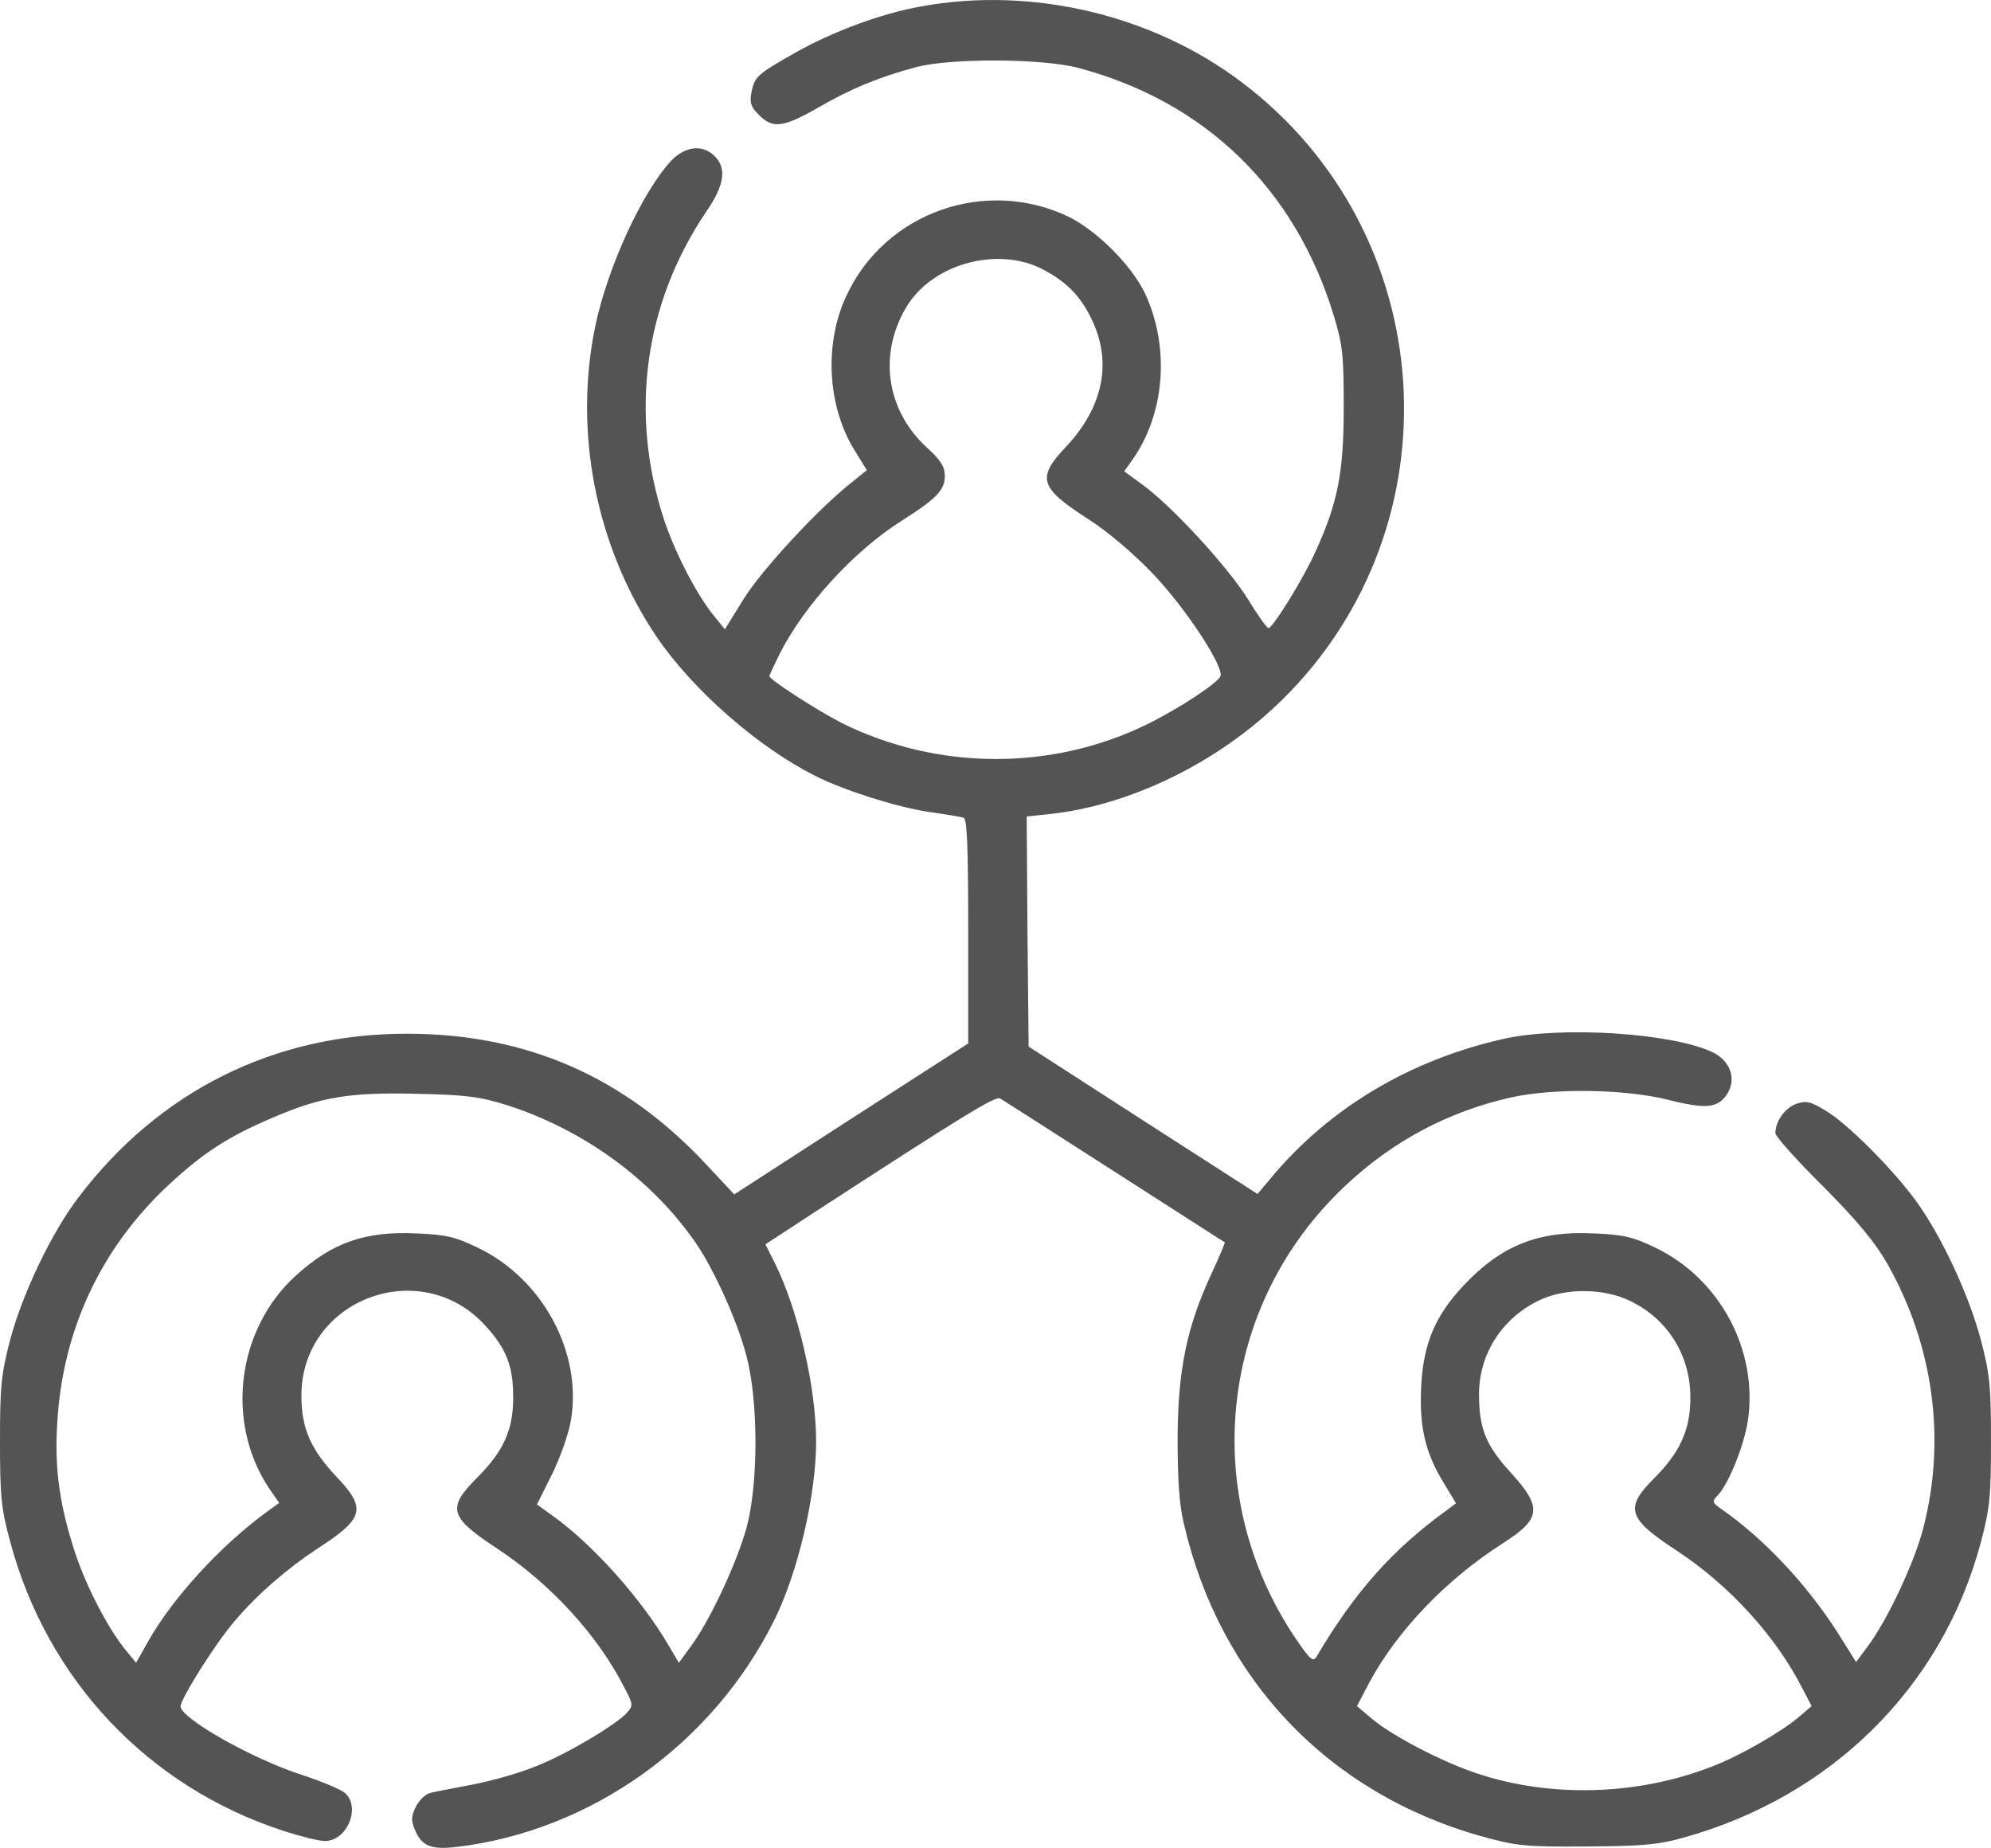
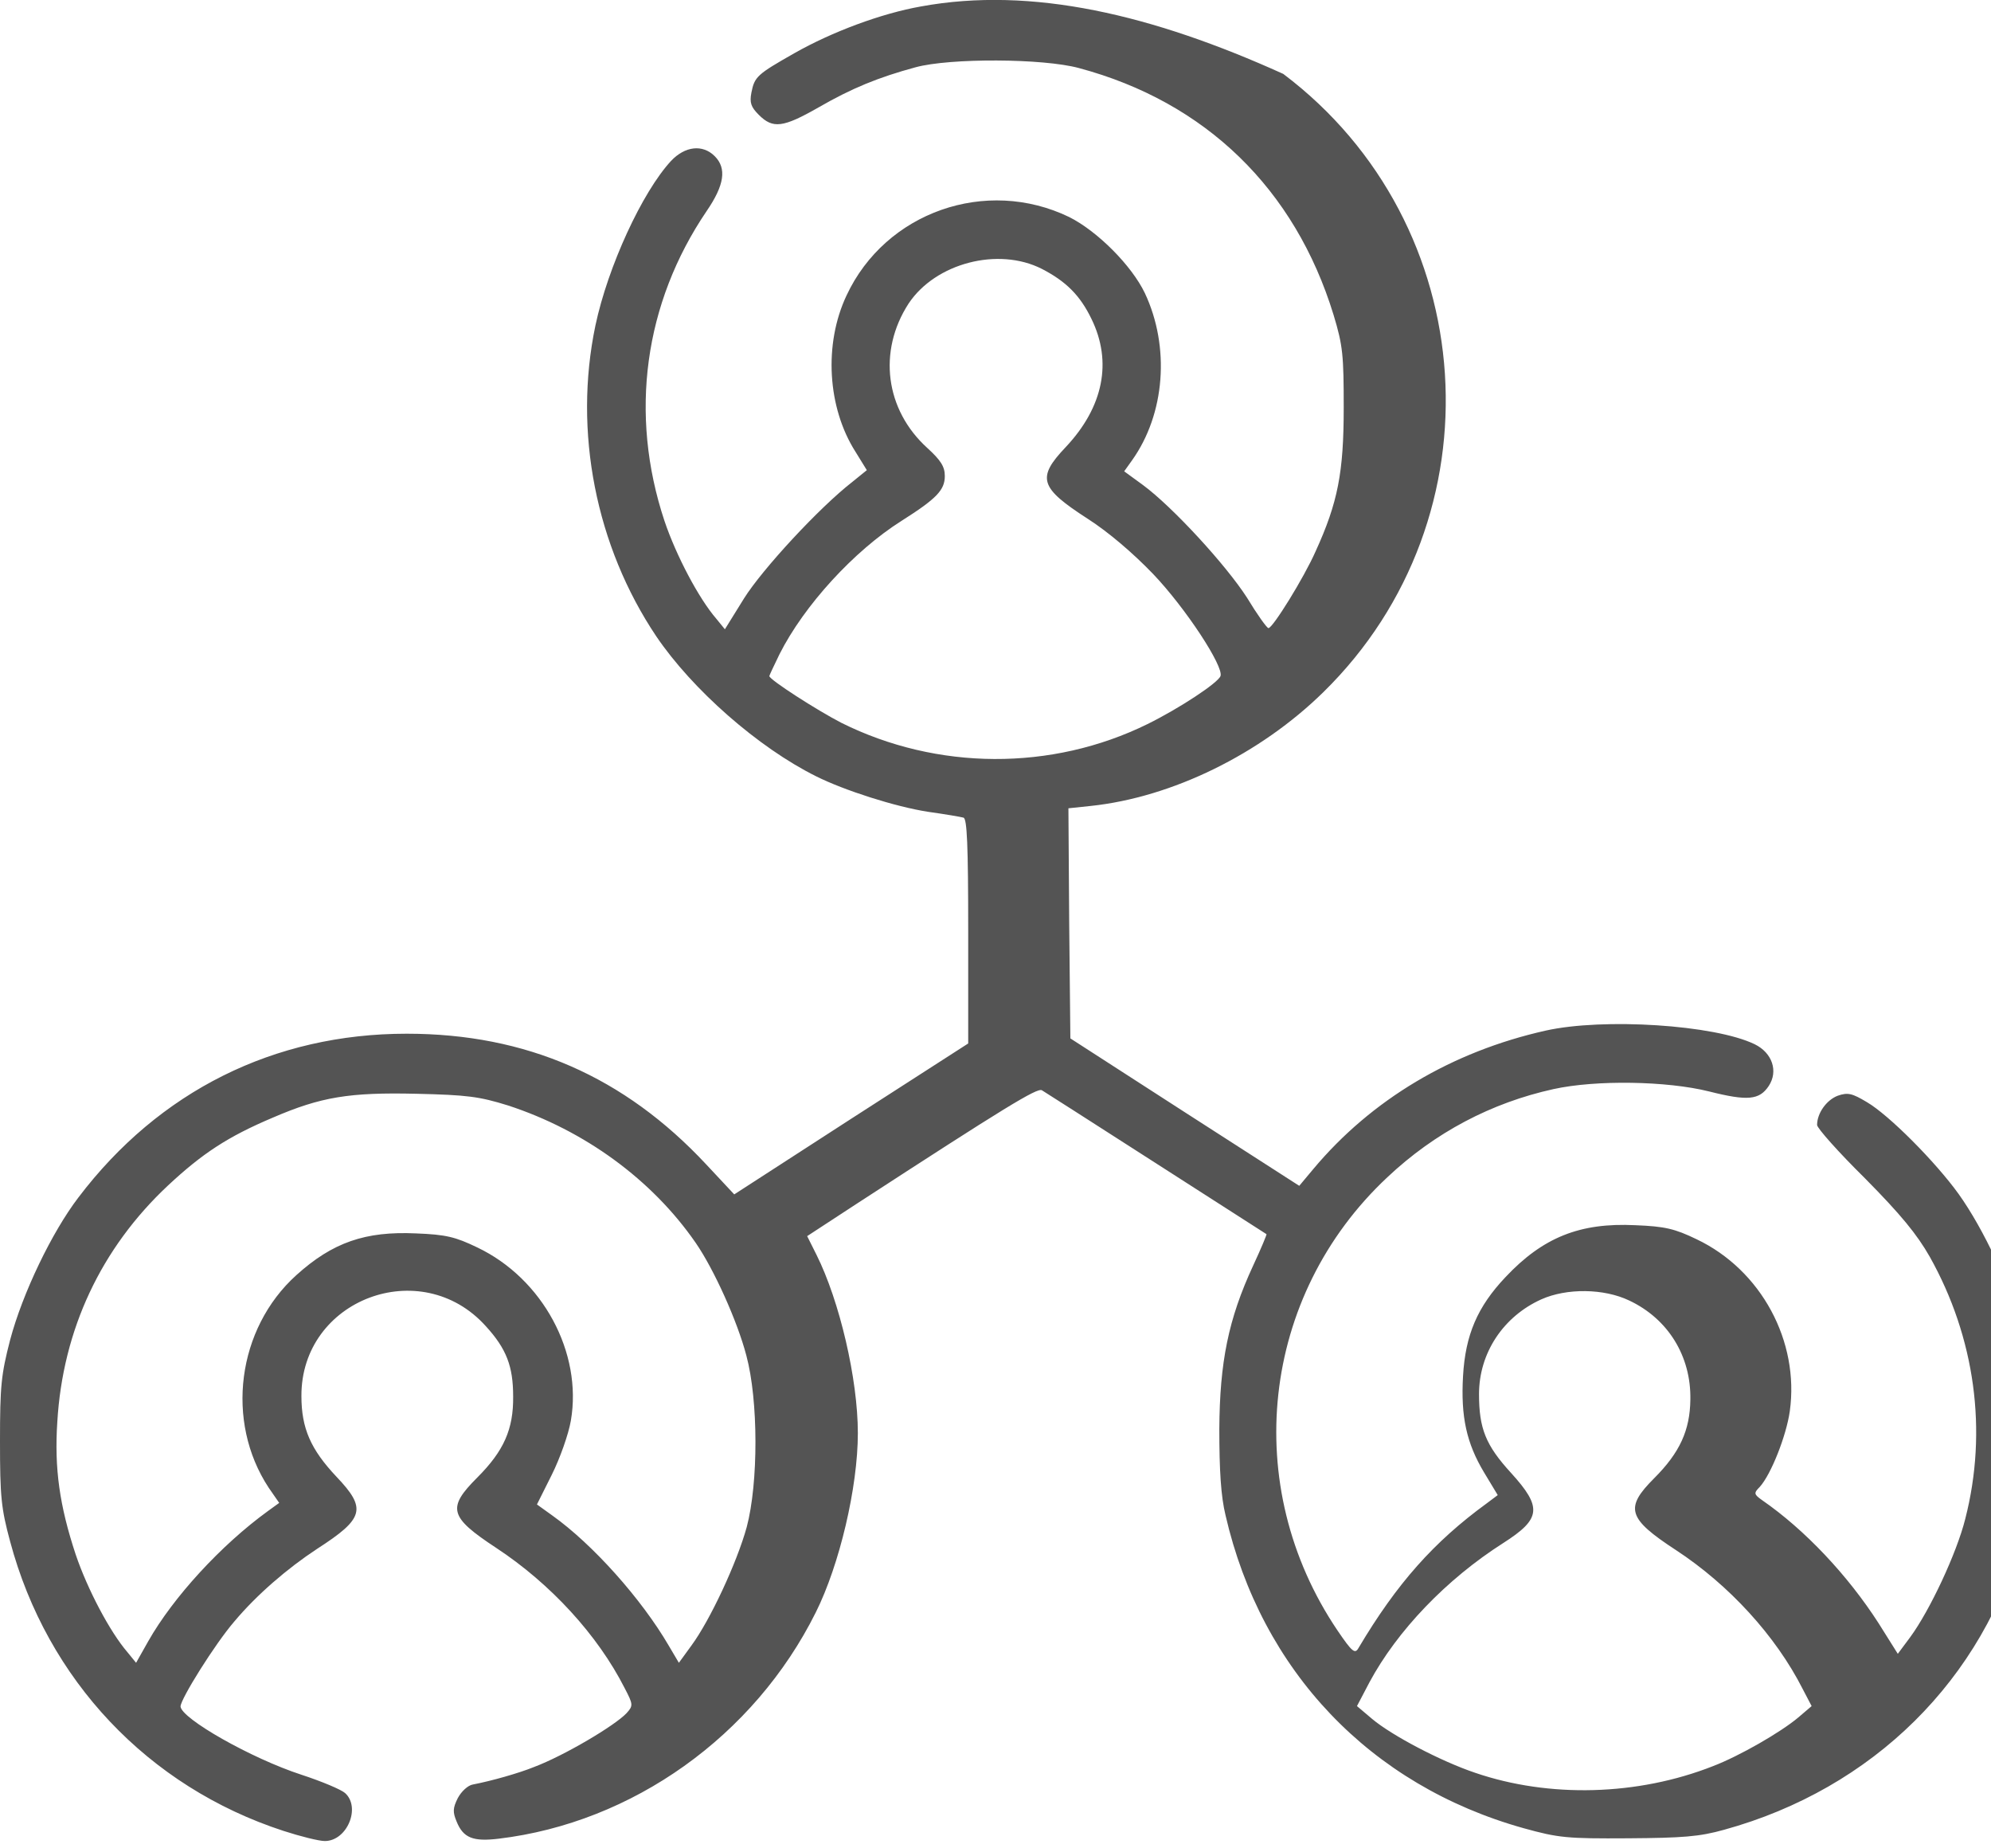
<svg xmlns="http://www.w3.org/2000/svg" id="_レイヤー_2" data-name="レイヤー 2" viewBox="0 0 510.6 473.8">
  <defs>
    <style>      .cls-1 {        fill: #545454;      }    </style>
  </defs>
  <g id="_レイヤー_1-2" data-name="レイヤー 1">
-     <path class="cls-1" d="m236.2,1.65c-10.2,1.8-22.8,6.5-32.5,12-9.5,5.4-10.2,6-11,10.1-.5,2.6-.1,3.7,1.9,5.7,3.6,3.6,6.2,3.3,15.3-1.9,8.5-4.9,15.3-7.7,24.9-10.3,8.8-2.4,32.7-2.3,41.9.2,32.5,8.7,55.4,31,65.3,63.3,2.4,7.9,2.6,10.4,2.6,23.8,0,16.6-1.5,24.3-7.2,36.8-3,6.8-11,19.7-12.1,19.7-.4,0-2.9-3.5-5.5-7.8-5.4-8.4-19.1-23.3-26.7-28.9l-4.8-3.5,2-2.8c8.5-11.9,9.8-29.1,3.3-42.9-3.4-7.1-12.2-15.9-19.4-19.5-21.3-10.3-47.1-1.3-57.1,20.1-5.9,12.5-4.9,28.8,2.3,40.1l2.9,4.7-3.7,3c-8.5,6.6-23.1,22.4-27.8,29.9l-4.9,7.9-2.2-2.7c-4.5-5.2-10.3-16.2-13.3-25.1-9.1-27.4-5.2-55.8,10.8-79.4,4.6-6.7,5.2-11,2.1-14.1s-7.6-2.6-11.2,1.2c-7.4,8-16.2,27.1-19.4,42.2-5.7,27.2.1,56.6,15.6,79.7,9.2,13.6,26.1,28.5,41,35.9,7.2,3.6,20.3,7.8,28.7,9.1,4.3.6,8.4,1.3,9.1,1.5.9.3,1.2,6.9,1.2,29.1v28.8l-30,19.3-30,19.4-7.2-7.7c-21-22.5-46.1-33.5-76.8-33.5-34,0-63.5,14.7-84.2,42-6.8,8.9-14.3,24.5-17.5,36.5-2.3,8.9-2.6,11.8-2.6,26s.3,17.2,2.6,25.7c9.5,35.5,35.4,62.9,70.1,74.2,4.3,1.4,9.1,2.6,10.6,2.6,5.7,0,9.3-8.6,5.2-12.3-1-.9-6-3-11.2-4.7-12.9-4.2-30.8-14.4-31-17.5,0-1.9,8.8-16,13.8-21.8,5.8-6.9,13.6-13.6,21.2-18.6,12.1-7.8,12.8-10.3,5-18.5-6.6-7-9-12.4-9-20.7-.1-24.8,30.7-36.4,47.3-17.9,5.3,5.8,7,10.3,7,18,.1,8.4-2.4,14-9.2,20.8-7.8,7.8-7.2,10.1,4.8,18,14,9.2,26.1,22.4,33,36,2.2,4.2,2.2,4.5.5,6.4-3,3.2-16,10.9-23.7,13.8-3.9,1.6-11,3.6-15.7,4.5s-9.5,1.8-10.7,2.1c-1.3.2-3,1.8-3.9,3.5-1.3,2.6-1.3,3.6-.3,6,1.7,4.2,4.2,5.2,10.8,4.4,34.3-4.1,65.5-26.3,81.3-58,6.1-12.2,10.8-32.1,10.8-46s-4.7-33.9-10.6-45.7l-2.4-4.8,12.7-8.3c38-24.7,46.3-29.8,47.5-29.1.9.5,49.3,31.6,57.6,36.9.1.1-1.4,3.7-3.4,8-6.4,13.8-8.6,24.8-8.7,42,0,10.5.4,17.2,1.6,22.1,9.2,39.9,37.1,69.2,76.4,80.2,9,2.5,11.2,2.7,26.8,2.6,14-.1,18.3-.4,24.7-2.2,38.1-10.5,66.6-38.6,76.5-75.8,2.3-8.7,2.6-11.8,2.6-25.9s-.3-17.2-2.6-26c-3.1-11.6-9.9-26.2-16.4-35.3-5.9-8.2-17.9-20.3-23.6-23.6-3.7-2.2-4.8-2.5-7.4-1.6-2.9,1.1-5.3,4.5-5.3,7.5,0,.8,5.5,7,12.3,13.7,9.1,9.2,13.3,14.3,16.6,20.1,11.6,20.7,14.9,44.6,9.1,67.2-2.2,8.8-9.1,23.5-14.1,30.3l-3.2,4.3-4.9-7.8c-7.9-12.3-18.9-24-29.9-31.6-2.1-1.5-2.2-1.8-.6-3.4,2.9-3.2,6.8-13.1,7.7-19.4,2.5-17.9-7.3-36.2-23.9-44.1-5.6-2.7-8.1-3.3-15.7-3.6-14.2-.7-23.7,3.1-33.3,13.3-7.2,7.6-10.3,14.8-10.9,25.4-.6,10.4.9,17.2,5.4,24.7l3.5,5.8-2.8,2.1c-13.6,9.9-23.1,20.6-32.9,37.1-.9,1.6-1.6,1.1-5.4-4.5-25-37-19.7-85.8,12.8-116.2,12.2-11.5,26.7-19.1,42.6-22.6,10.9-2.4,29.1-2.1,39.9.6,9.9,2.5,12.9,2.2,15.3-1.4,2.5-3.8.9-8.5-3.6-10.7-10.3-5-38.8-6.8-53.6-3.5-24.1,5.4-44.7,17.7-59.6,35.5l-3.6,4.3-29.4-18.9-29.3-18.9-.3-29.5-.2-29.5,5.7-.6c20.9-2.2,43.5-13.3,59.7-29.2,45.7-44.8,40.8-120-10.3-158.5C295.5,3.75,264.6-3.55,236.2,1.65Zm31,67.3c6.2,3.2,9.8,6.8,12.7,12.8,5.4,11,3.1,22.6-6.6,32.9-7.5,7.9-6.7,10.4,5.7,18.4,5.3,3.4,11.6,8.8,16.7,14.1,8.4,8.8,18.2,23.8,17.3,26.2-.7,1.8-10.6,8.3-18.7,12.3-24.6,12.1-54,11.9-78.5-.3-6.4-3.3-18.5-11.1-18.5-12,0-.2,1.2-2.7,2.6-5.6,6.3-12.5,19.1-26.5,31.3-34.2,9-5.7,11.1-7.9,11.1-11.5,0-2.4-1-4-4.5-7.2-10.8-9.8-12.7-24.8-4.8-37,6.9-10.4,23-14.6,34.2-8.9Zm-136.9,214.5c19.6,6.4,36.9,19,48.1,35.2,4.7,6.8,10.7,20.1,13,28.9,3.1,11.5,3.1,32.7.1,44-2.5,9.1-9.4,23.9-14.2,30.4l-3.2,4.4-2.6-4.4c-7-12-19.5-26-29.9-33.4l-3.9-2.8,3.8-7.6c2.1-4.2,4.3-10.4,4.9-13.9,3-17.4-7.2-36.4-24-44.4-5.6-2.7-8-3.3-15.7-3.6-13-.6-21.4,2.3-30.7,10.7-15.2,13.7-18.3,37.5-7.1,54.5l2.7,3.9-2.9,2.1c-12,8.7-24.3,22.1-30.7,33.4l-3.1,5.5-2.2-2.7c-4.5-5.2-10.3-16.2-13.3-25.1-4.1-12.4-5.5-22-4.7-34,1.4-23.6,11.2-44.5,28.4-60.6,8.8-8.2,15.3-12.5,26.9-17.4,12.3-5.3,19.6-6.5,36.8-6.1,13,.3,16.1.7,23.5,3Zm287.5,50c10,4.7,15.9,14.3,15.7,25.4-.1,7.9-2.7,13.6-9.3,20.2-7.6,7.6-6.8,10.3,5.6,18.4,13.6,8.9,25.6,22,32.5,35.6l2.3,4.4-3.4,2.9c-4.5,3.8-15.1,9.9-21.9,12.5-19.3,7.6-42,8.2-61,1.7-8.9-3-21.4-9.6-26.4-13.8l-3.9-3.3,3.2-6.1c7.1-13.2,19.7-26.4,34.3-35.7,9.7-6.2,10.1-9.1,2-18-6.5-7.1-8.2-11.4-8.2-20.2,0-10.5,6.2-19.9,16-24.3,6.5-2.9,16-2.8,22.5.3Z" />
+     <path class="cls-1" d="m236.2,1.65c-10.2,1.8-22.8,6.5-32.5,12-9.5,5.4-10.2,6-11,10.1-.5,2.6-.1,3.7,1.9,5.7,3.6,3.6,6.2,3.3,15.3-1.9,8.5-4.9,15.3-7.7,24.9-10.3,8.8-2.4,32.7-2.3,41.9.2,32.5,8.7,55.4,31,65.3,63.3,2.4,7.9,2.6,10.4,2.6,23.8,0,16.6-1.5,24.3-7.2,36.8-3,6.8-11,19.7-12.1,19.7-.4,0-2.9-3.5-5.5-7.8-5.4-8.4-19.1-23.3-26.7-28.9l-4.8-3.5,2-2.8c8.5-11.9,9.8-29.1,3.3-42.9-3.4-7.1-12.2-15.9-19.4-19.5-21.3-10.3-47.1-1.3-57.1,20.1-5.9,12.5-4.9,28.8,2.3,40.1l2.9,4.7-3.7,3c-8.5,6.6-23.1,22.4-27.8,29.9l-4.9,7.9-2.2-2.7c-4.5-5.2-10.3-16.2-13.3-25.1-9.1-27.4-5.2-55.8,10.8-79.4,4.6-6.7,5.2-11,2.1-14.1s-7.6-2.6-11.2,1.2c-7.4,8-16.2,27.1-19.4,42.2-5.7,27.2.1,56.6,15.6,79.7,9.2,13.6,26.1,28.5,41,35.9,7.2,3.6,20.3,7.8,28.7,9.1,4.3.6,8.4,1.3,9.1,1.5.9.3,1.2,6.9,1.2,29.1v28.8l-30,19.3-30,19.4-7.2-7.7c-21-22.5-46.1-33.5-76.8-33.5-34,0-63.5,14.7-84.2,42-6.8,8.9-14.3,24.5-17.5,36.5-2.3,8.9-2.6,11.8-2.6,26s.3,17.2,2.6,25.7c9.5,35.5,35.4,62.9,70.1,74.2,4.3,1.4,9.1,2.6,10.6,2.6,5.7,0,9.3-8.6,5.2-12.3-1-.9-6-3-11.2-4.7-12.9-4.2-30.8-14.4-31-17.5,0-1.9,8.8-16,13.8-21.8,5.8-6.9,13.6-13.6,21.2-18.6,12.1-7.8,12.8-10.3,5-18.5-6.6-7-9-12.4-9-20.7-.1-24.8,30.7-36.4,47.3-17.9,5.3,5.8,7,10.3,7,18,.1,8.4-2.4,14-9.2,20.8-7.8,7.8-7.2,10.1,4.8,18,14,9.2,26.1,22.4,33,36,2.2,4.2,2.2,4.5.5,6.4-3,3.2-16,10.9-23.7,13.8-3.9,1.6-11,3.6-15.7,4.5c-1.3.2-3,1.8-3.9,3.5-1.3,2.6-1.3,3.6-.3,6,1.7,4.2,4.2,5.2,10.8,4.4,34.3-4.1,65.5-26.3,81.3-58,6.1-12.2,10.8-32.1,10.8-46s-4.7-33.9-10.6-45.7l-2.4-4.8,12.7-8.3c38-24.7,46.3-29.8,47.5-29.1.9.5,49.3,31.6,57.6,36.9.1.1-1.4,3.7-3.4,8-6.4,13.8-8.6,24.8-8.7,42,0,10.5.4,17.2,1.6,22.1,9.2,39.9,37.1,69.2,76.4,80.2,9,2.5,11.2,2.7,26.8,2.6,14-.1,18.3-.4,24.7-2.2,38.1-10.5,66.6-38.6,76.5-75.8,2.3-8.7,2.6-11.8,2.6-25.9s-.3-17.2-2.6-26c-3.1-11.6-9.9-26.2-16.4-35.3-5.9-8.2-17.9-20.3-23.6-23.6-3.7-2.2-4.8-2.5-7.4-1.6-2.9,1.1-5.3,4.5-5.3,7.5,0,.8,5.5,7,12.3,13.7,9.1,9.2,13.3,14.3,16.6,20.1,11.6,20.7,14.9,44.6,9.1,67.2-2.2,8.8-9.1,23.5-14.1,30.3l-3.2,4.3-4.9-7.8c-7.9-12.3-18.9-24-29.9-31.6-2.1-1.5-2.2-1.8-.6-3.4,2.9-3.2,6.8-13.1,7.7-19.4,2.5-17.9-7.3-36.2-23.9-44.1-5.6-2.7-8.1-3.3-15.7-3.6-14.2-.7-23.7,3.1-33.3,13.3-7.2,7.6-10.3,14.8-10.9,25.4-.6,10.4.9,17.2,5.4,24.7l3.5,5.8-2.8,2.1c-13.6,9.9-23.1,20.6-32.9,37.1-.9,1.6-1.6,1.1-5.4-4.5-25-37-19.7-85.8,12.8-116.2,12.2-11.5,26.7-19.1,42.6-22.6,10.9-2.4,29.1-2.1,39.9.6,9.9,2.5,12.9,2.2,15.3-1.4,2.5-3.8.9-8.5-3.6-10.7-10.3-5-38.8-6.8-53.6-3.5-24.1,5.4-44.7,17.7-59.6,35.5l-3.6,4.3-29.4-18.9-29.3-18.9-.3-29.5-.2-29.5,5.7-.6c20.9-2.2,43.5-13.3,59.7-29.2,45.7-44.8,40.8-120-10.3-158.5C295.5,3.75,264.6-3.55,236.2,1.65Zm31,67.3c6.2,3.2,9.8,6.8,12.7,12.8,5.4,11,3.1,22.6-6.6,32.9-7.5,7.9-6.7,10.4,5.7,18.4,5.3,3.4,11.6,8.8,16.7,14.1,8.4,8.8,18.2,23.8,17.3,26.2-.7,1.8-10.6,8.3-18.7,12.3-24.6,12.1-54,11.9-78.5-.3-6.4-3.3-18.5-11.1-18.5-12,0-.2,1.2-2.7,2.6-5.6,6.3-12.5,19.1-26.5,31.3-34.2,9-5.7,11.1-7.9,11.1-11.5,0-2.4-1-4-4.5-7.2-10.8-9.8-12.7-24.8-4.8-37,6.9-10.4,23-14.6,34.2-8.9Zm-136.9,214.5c19.6,6.4,36.9,19,48.1,35.2,4.7,6.8,10.7,20.1,13,28.9,3.1,11.5,3.1,32.7.1,44-2.5,9.1-9.4,23.9-14.2,30.4l-3.2,4.4-2.6-4.4c-7-12-19.5-26-29.9-33.4l-3.9-2.8,3.8-7.6c2.1-4.2,4.3-10.4,4.9-13.9,3-17.4-7.2-36.4-24-44.4-5.6-2.7-8-3.3-15.7-3.6-13-.6-21.4,2.3-30.7,10.7-15.2,13.7-18.3,37.5-7.1,54.5l2.7,3.9-2.9,2.1c-12,8.7-24.3,22.1-30.7,33.4l-3.1,5.5-2.2-2.7c-4.5-5.2-10.3-16.2-13.3-25.1-4.1-12.4-5.5-22-4.7-34,1.4-23.6,11.2-44.5,28.4-60.6,8.8-8.2,15.3-12.5,26.9-17.4,12.3-5.3,19.6-6.5,36.8-6.1,13,.3,16.1.7,23.5,3Zm287.5,50c10,4.7,15.9,14.3,15.7,25.4-.1,7.9-2.7,13.6-9.3,20.2-7.6,7.6-6.8,10.3,5.6,18.4,13.6,8.9,25.6,22,32.5,35.6l2.3,4.4-3.4,2.9c-4.5,3.8-15.1,9.9-21.9,12.5-19.3,7.6-42,8.2-61,1.7-8.9-3-21.4-9.6-26.4-13.8l-3.9-3.3,3.2-6.1c7.1-13.2,19.7-26.4,34.3-35.7,9.7-6.2,10.1-9.1,2-18-6.5-7.1-8.2-11.4-8.2-20.2,0-10.5,6.2-19.9,16-24.3,6.5-2.9,16-2.8,22.5.3Z" />
  </g>
</svg>